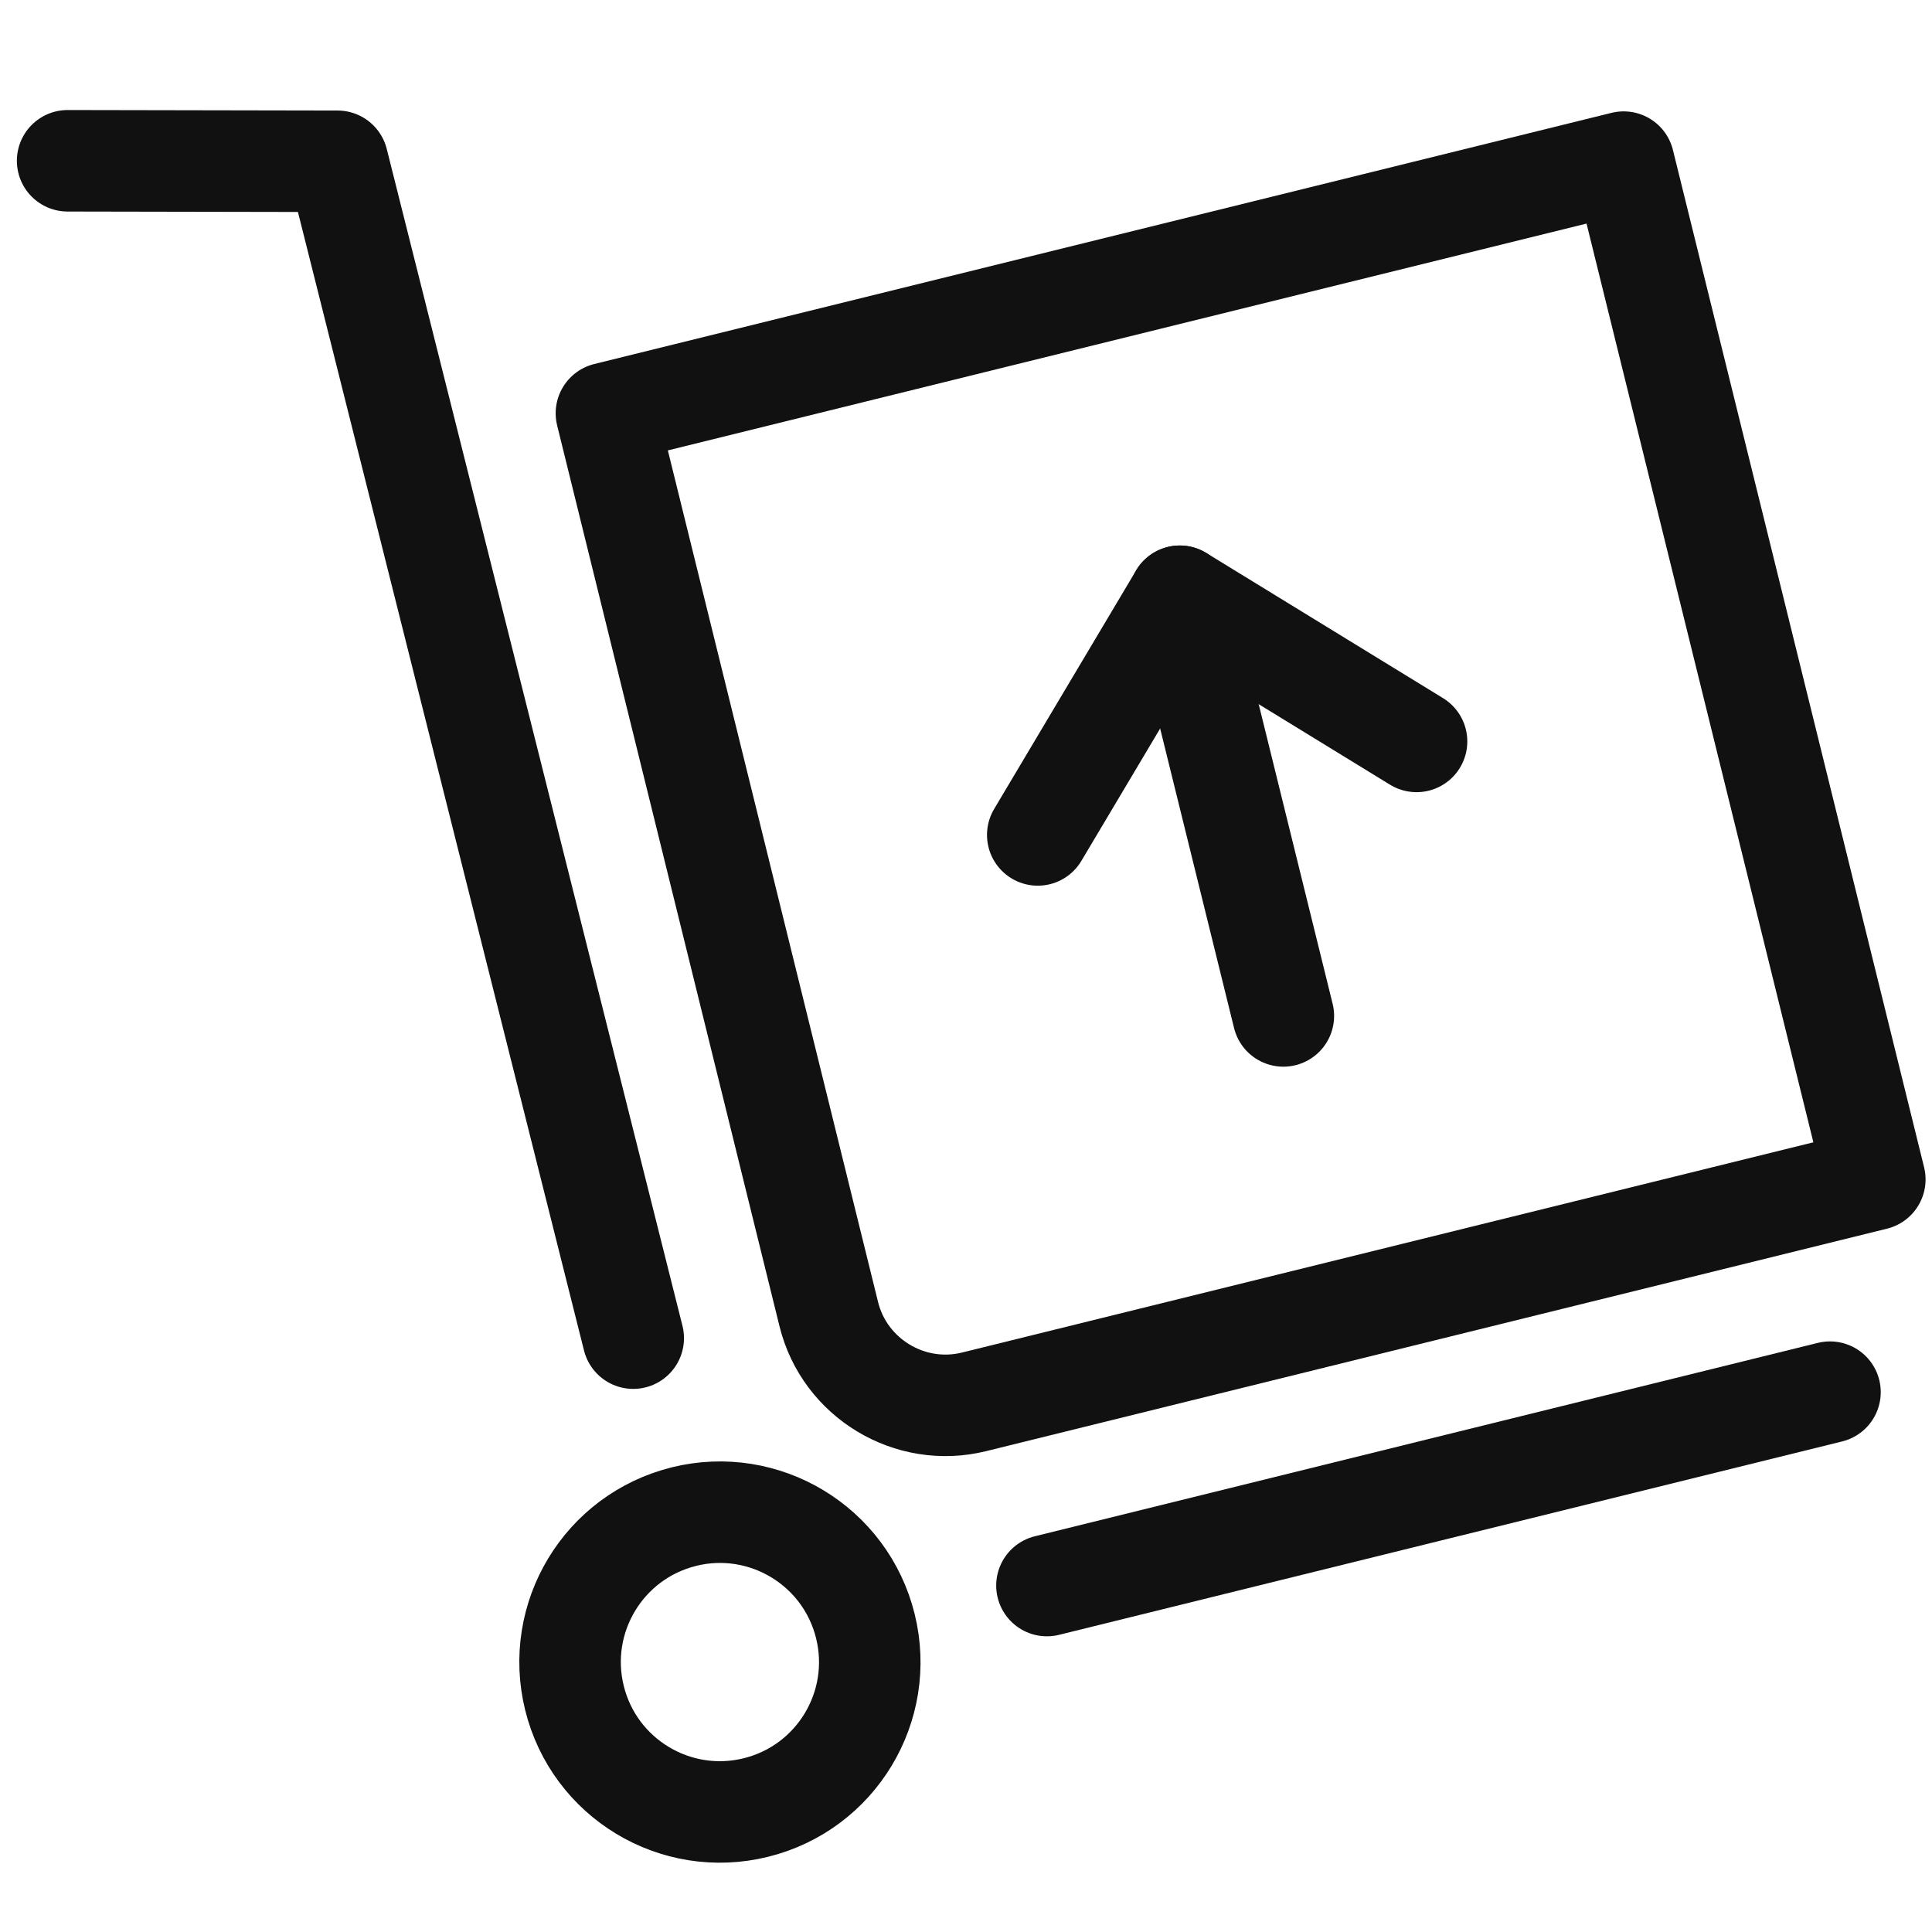
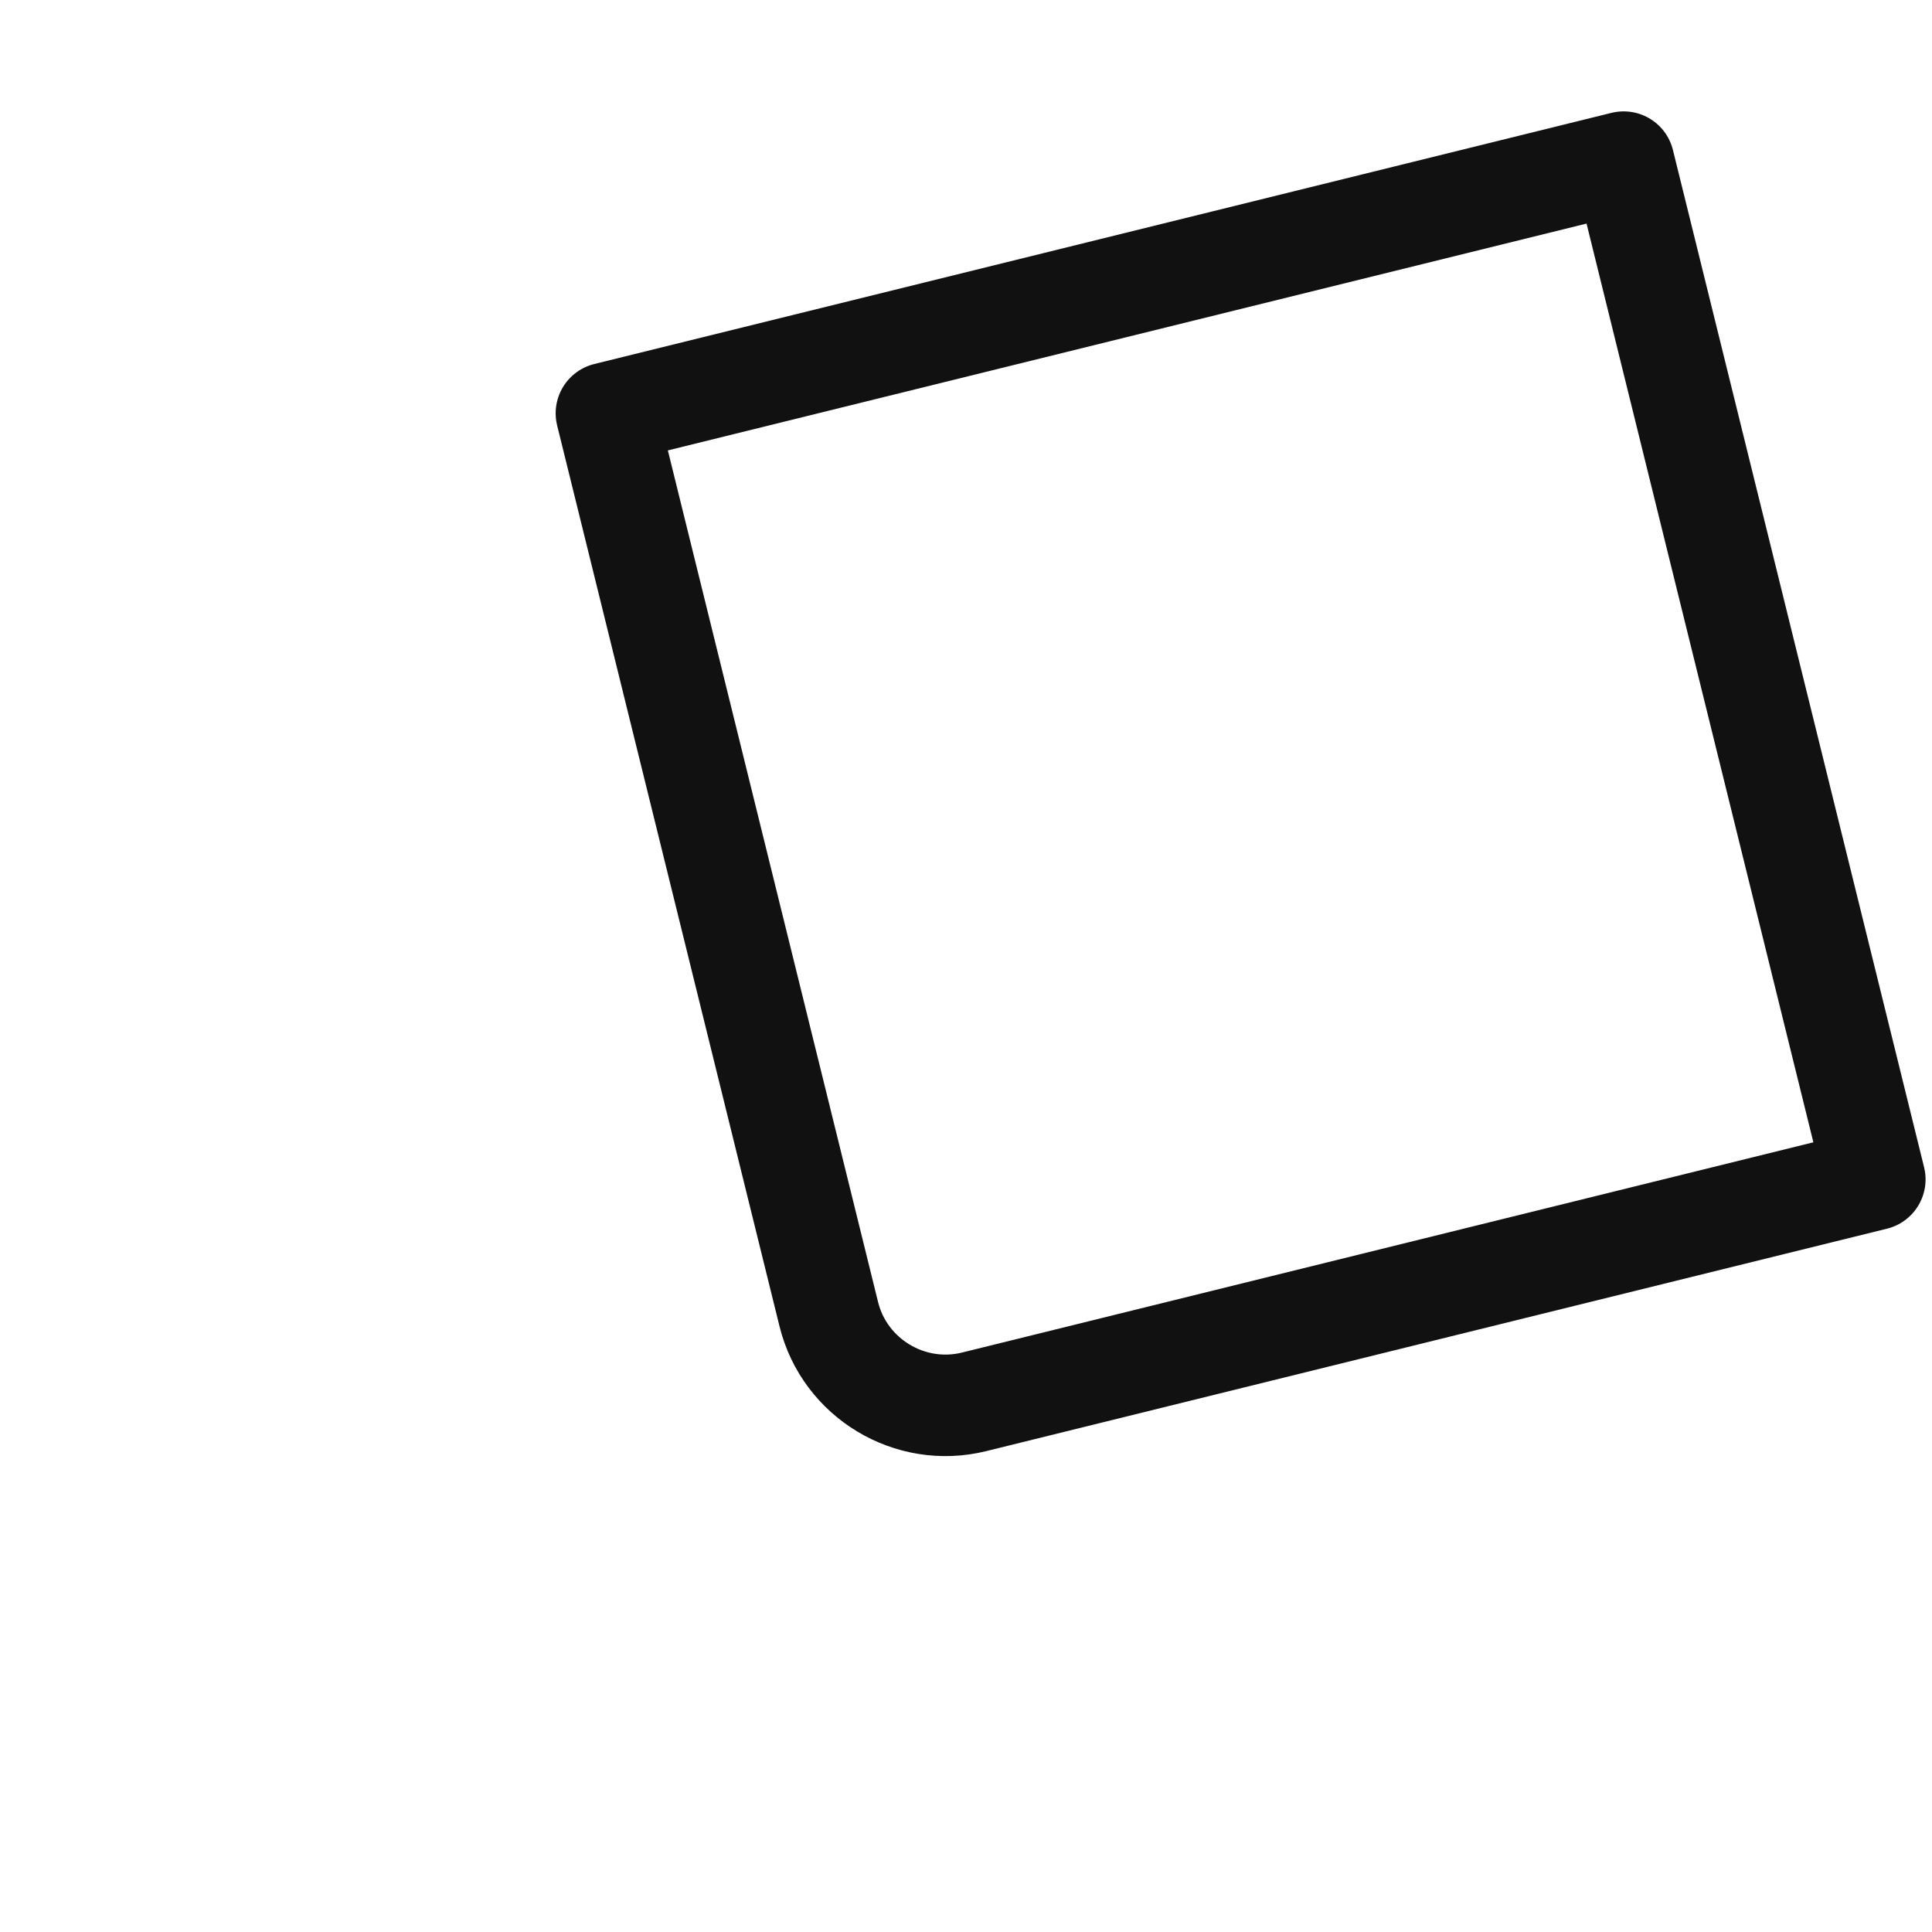
<svg xmlns="http://www.w3.org/2000/svg" xmlns:ns1="http://www.inkscape.org/namespaces/inkscape" xmlns:ns2="http://sodipodi.sourceforge.net/DTD/sodipodi-0.dtd" width="188.976" height="188.976" viewBox="0 0 50 50" version="1.1" id="svg839" ns1:version="1.0 (4035a4fb49, 2020-05-01)" ns2:docname="TrioService1.svg">
  <defs id="defs833" />
  <ns2:namedview id="base" pagecolor="#ffffff" bordercolor="#666666" borderopacity="1.0" ns1:pageopacity="0.0" ns1:pageshadow="2" ns1:zoom="2.8" ns1:cx="72.99219" ns1:cy="74.884791" ns1:document-units="mm" ns1:current-layer="layer1" ns1:document-rotation="0" showgrid="false" units="px" ns1:window-width="1920" ns1:window-height="1017" ns1:window-x="1912" ns1:window-y="-8" ns1:window-maximized="1" />
  <g ns1:label="שכבה 1" ns1:groupmode="layer" id="layer1">
    <path id="path182" style="fill:none;stroke:#111111;stroke-width:2.627;stroke-linecap:round;stroke-linejoin:round;stroke-miterlimit:22.926;stroke-dasharray:none;stroke-opacity:1" d="m 15.694,10.696 26.326,-6.5 6.5,26.327 -23.313,5.757 c -1.657,0.409 -3.349,-0.612 -3.758,-2.269 z" />
-     <path id="path184" style="fill:none;stroke:#111111;stroke-width:2.627;stroke-linecap:round;stroke-linejoin:round;stroke-miterlimit:22.926;stroke-dasharray:none;stroke-opacity:1" d="m 17.702,39.249 c 2.079,-0.513 4.181,0.756 4.694,2.836 0.513,2.079 -0.755,4.181 -2.835,4.694 -2.079,0.514 -4.181,-0.755 -4.694,-2.835 -0.513,-2.079 0.755,-4.181 2.835,-4.694 z" />
-     <path id="path186" style="fill:none;stroke:#111111;stroke-width:2.627;stroke-linecap:round;stroke-linejoin:round;stroke-miterlimit:22.926;stroke-dasharray:none;stroke-opacity:1" d="M 16.388,34.631 8.735,4.174 1.75,4.161" />
-     <path id="path188" style="fill:none;stroke:#111111;stroke-width:2.627;stroke-linecap:round;stroke-linejoin:round;stroke-miterlimit:22.926;stroke-dasharray:none;stroke-opacity:1" d="M 27.095,41.034 47.36,36.029" />
-     <path id="path190" style="fill:none;stroke:#111111;stroke-width:2.627;stroke-linecap:round;stroke-linejoin:round;stroke-miterlimit:22.926;stroke-dasharray:none;stroke-opacity:1" d="M 33.213,26.292 30.533,15.431" />
-     <path id="path192" style="fill:none;stroke:#111111;stroke-width:2.627;stroke-linecap:round;stroke-linejoin:round;stroke-miterlimit:22.926;stroke-dasharray:none;stroke-opacity:1" d="m 26.857,21.608 3.676,-6.177 6.127,3.757" />
  </g>
</svg>